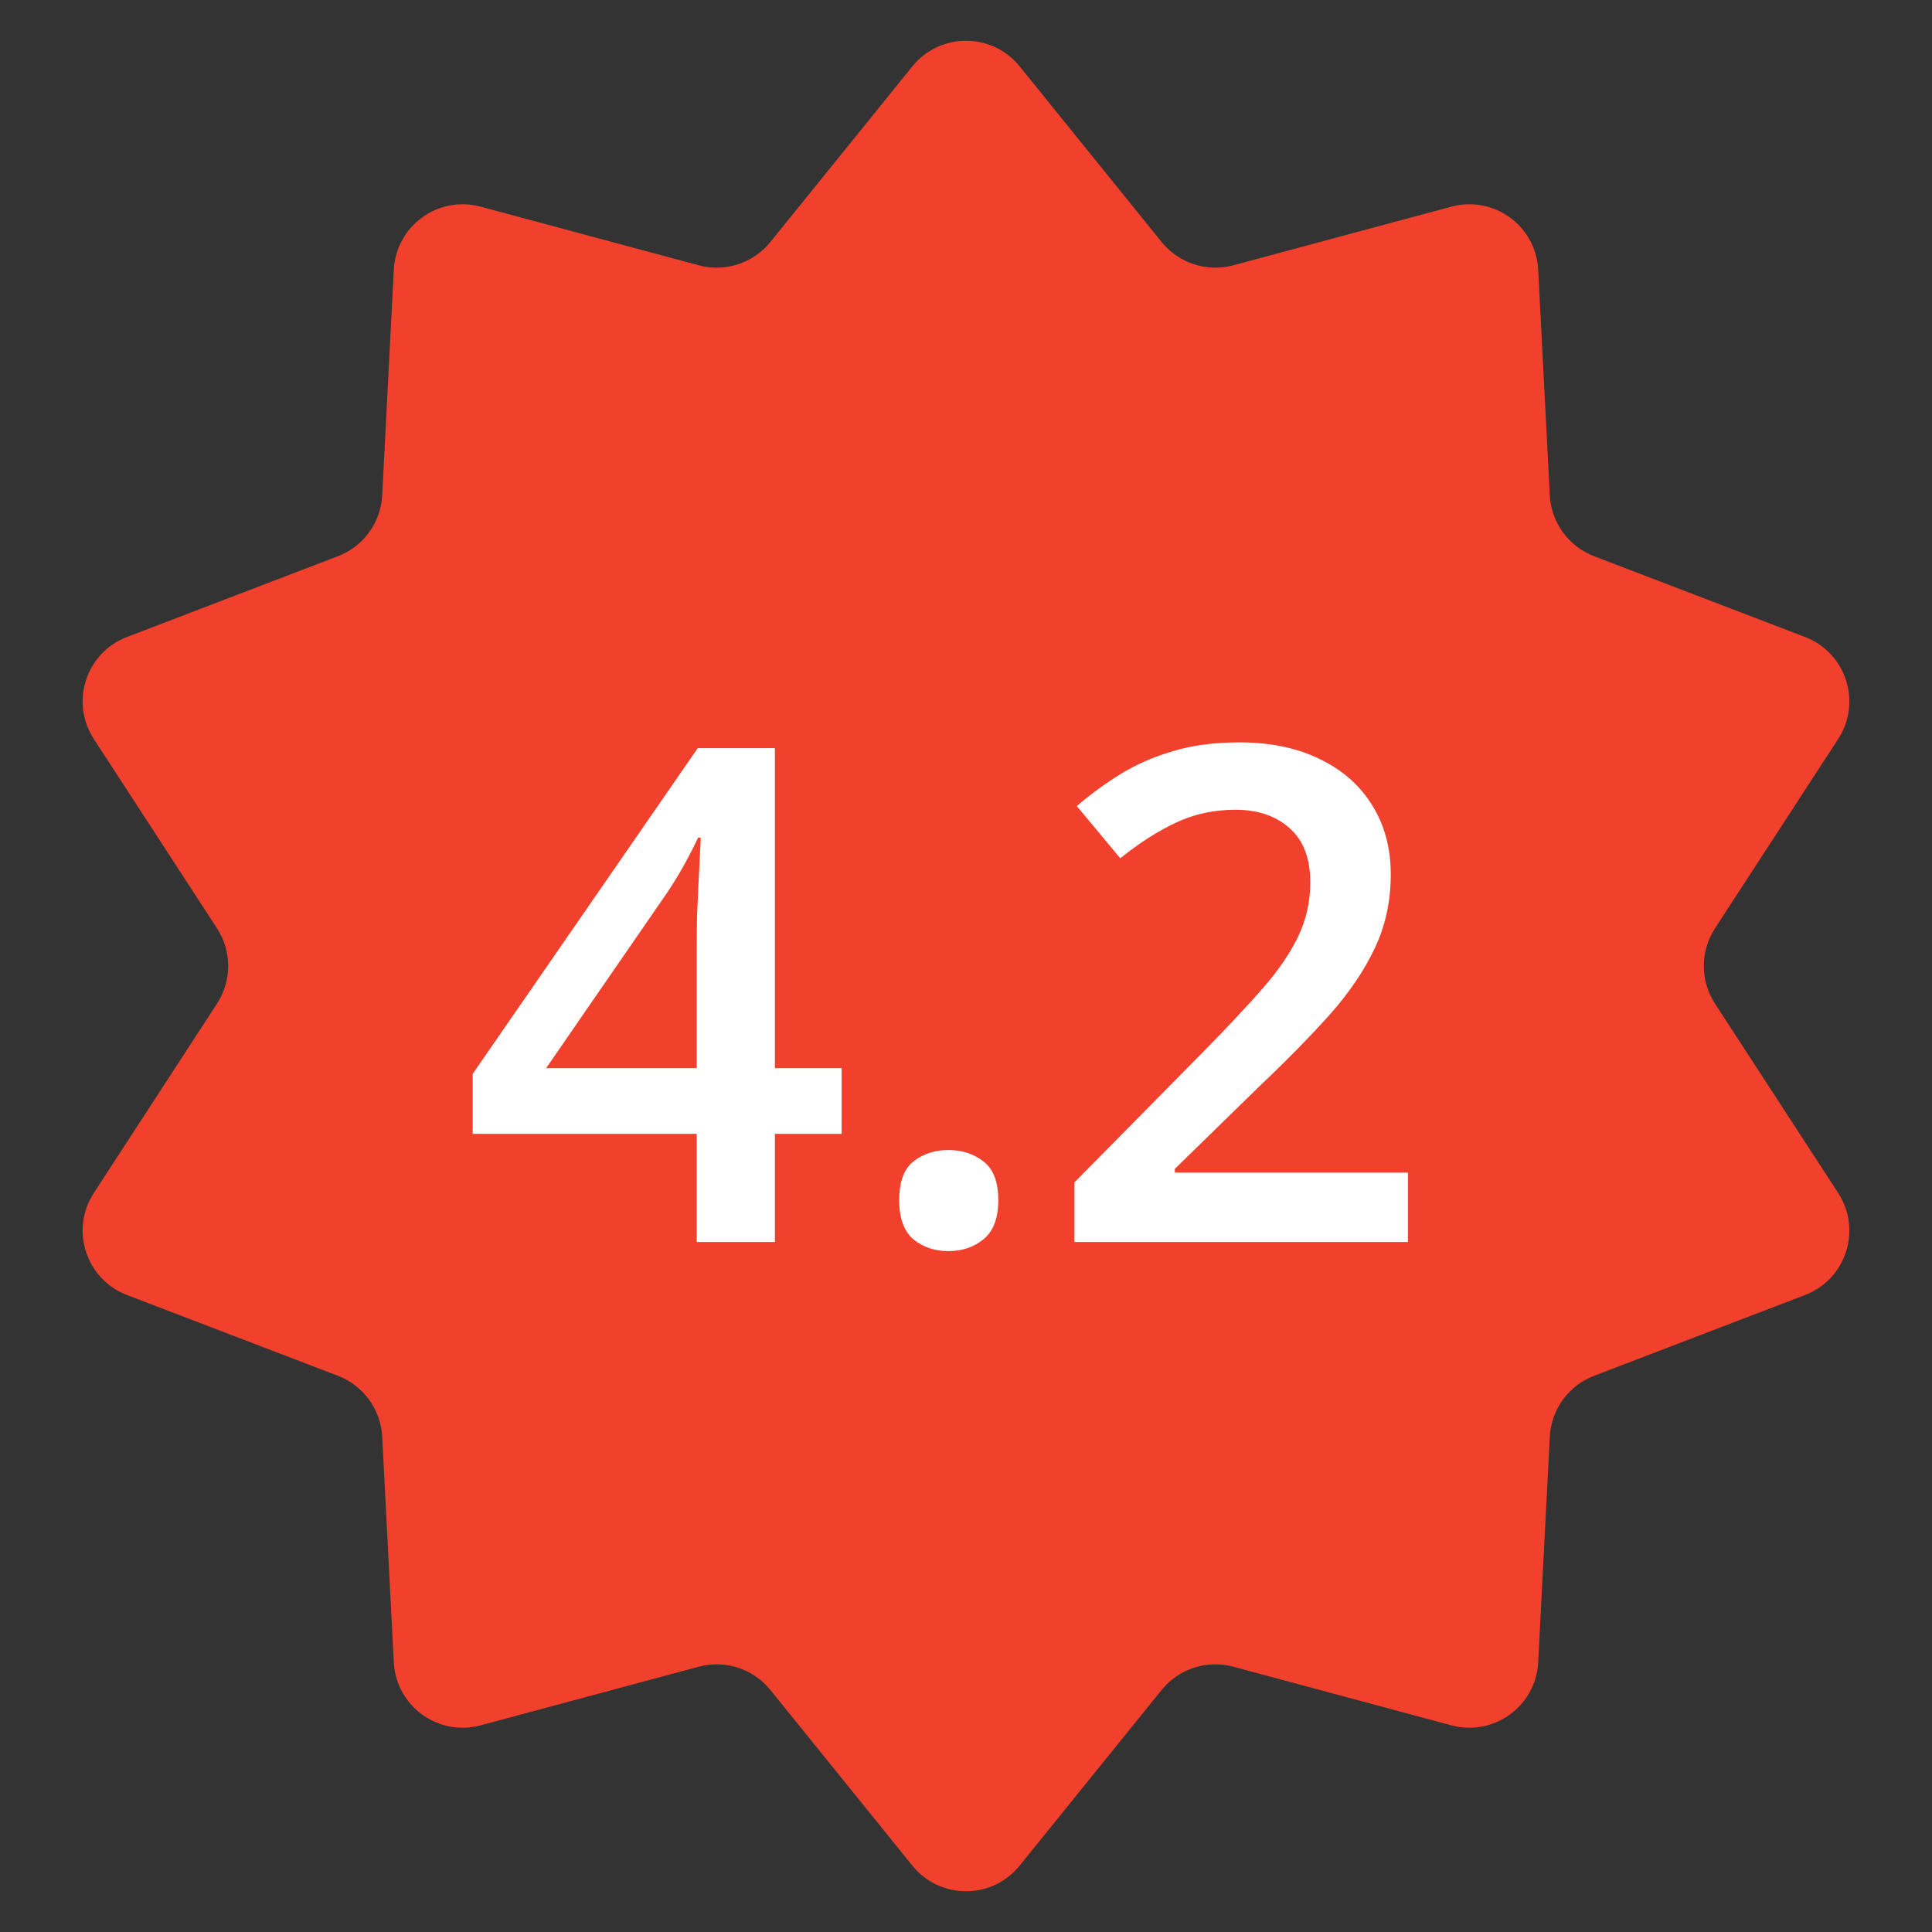
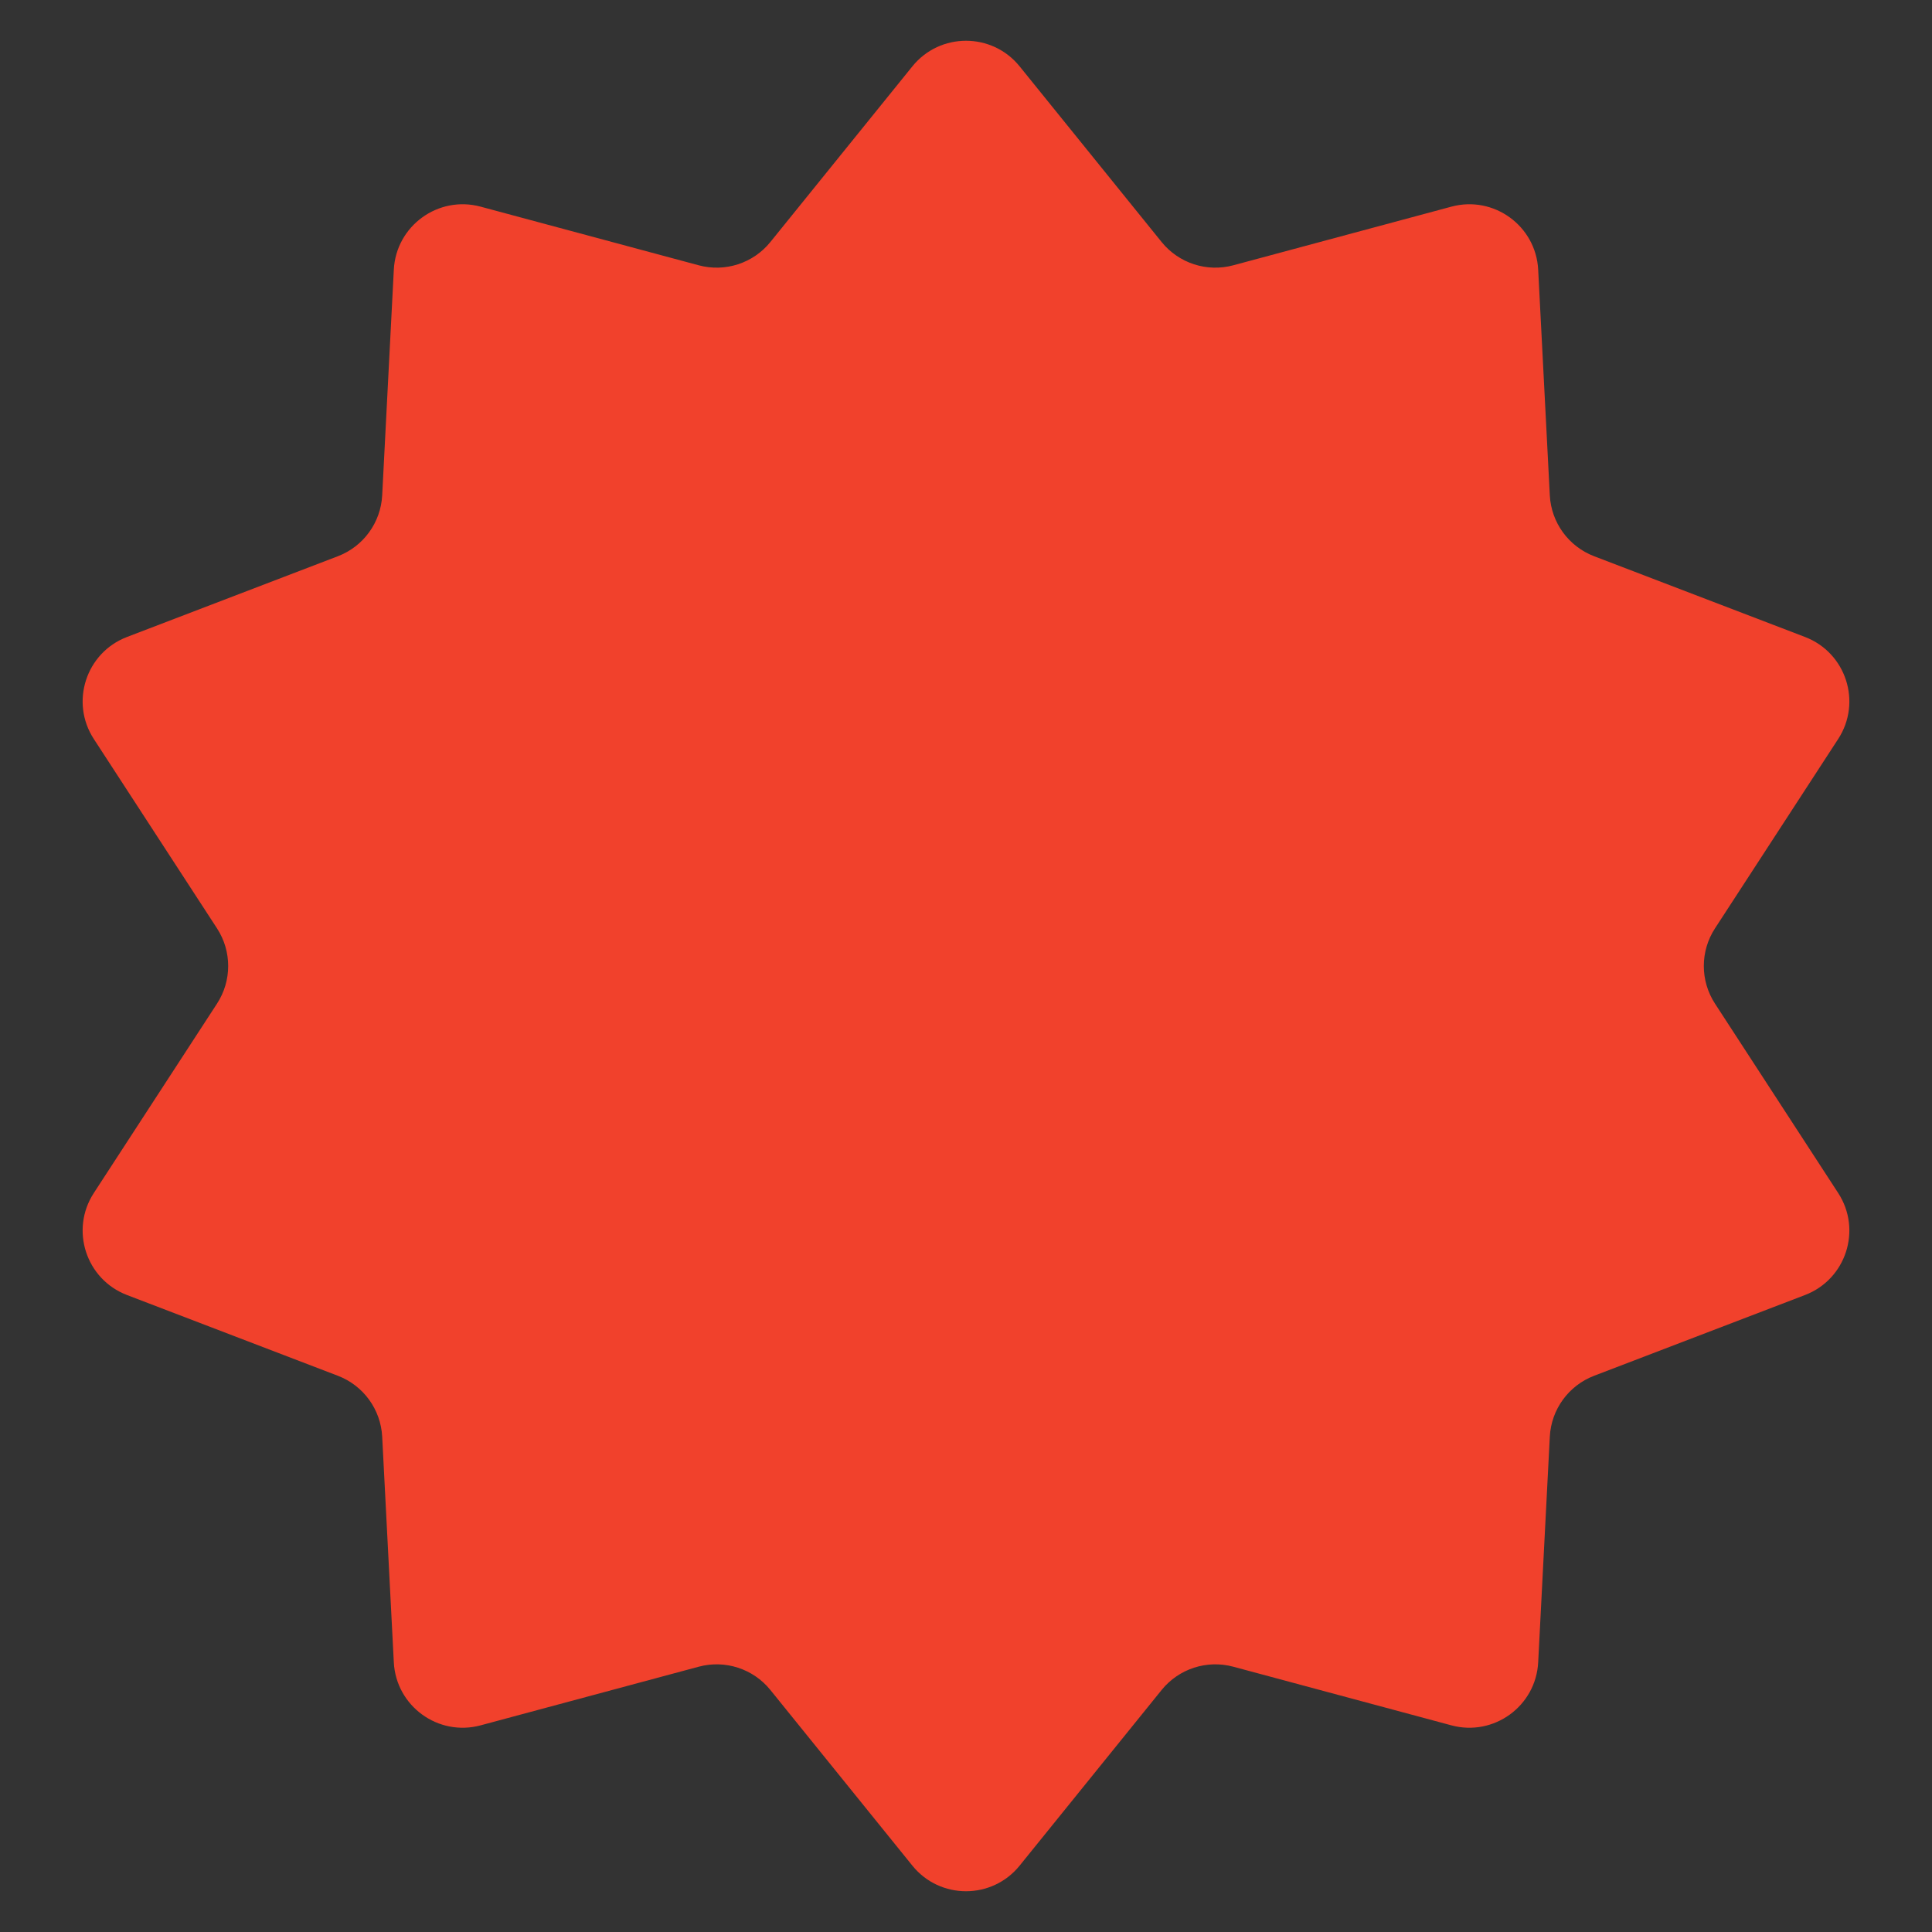
<svg xmlns="http://www.w3.org/2000/svg" width="56" height="56" viewBox="0 0 56 56" fill="none">
  <rect x="0" y="0" width="56" height="56" fill="#333333" stroke="none" />
  <path d="M26.445 1.924C27.245 0.934 28.755 0.934 29.555 1.924L33.671 7.016C34.169 7.631 34.982 7.895 35.746 7.69L42.069 5.99C43.298 5.659 44.52 6.547 44.585 7.818L44.922 14.357C44.963 15.147 45.466 15.839 46.205 16.122L52.319 18.463C53.508 18.918 53.975 20.354 53.28 21.421L49.71 26.909C49.278 27.572 49.278 28.428 49.71 29.091L53.28 34.579C53.975 35.646 53.508 37.082 52.319 37.537L46.205 39.878C45.466 40.161 44.963 40.853 44.922 41.643L44.585 48.182C44.52 49.453 43.298 50.341 42.069 50.01L35.746 48.31C34.982 48.105 34.169 48.369 33.671 48.984L29.555 54.076C28.755 55.066 27.245 55.066 26.445 54.076L22.329 48.984C21.831 48.369 21.018 48.105 20.254 48.31L13.931 50.01C12.702 50.341 11.48 49.453 11.415 48.182L11.078 41.643C11.037 40.853 10.534 40.161 9.795 39.878L3.681 37.537C2.492 37.082 2.025 35.646 2.72 34.579L6.29 29.091C6.722 28.428 6.722 27.572 6.29 26.909L2.72 21.421C2.025 20.354 2.492 18.918 3.681 18.463L9.795 16.122C10.534 15.839 11.037 15.147 11.078 14.357L11.415 7.818C11.48 6.547 12.702 5.659 13.931 5.99L20.254 7.69C21.018 7.895 21.831 7.631 22.329 7.016L26.445 1.924Z" fill="#F1412C" />
-   <path d="M24.395 32.865H22.461V36H20.195V32.865H13.701V31.127L20.225 21.684H22.461V30.961H24.395V32.865ZM20.195 30.961V27.416C20.195 27.123 20.199 26.827 20.205 26.527C20.218 26.221 20.231 25.928 20.244 25.648C20.257 25.369 20.27 25.111 20.283 24.877C20.296 24.636 20.306 24.438 20.312 24.281H20.234C20.111 24.542 19.974 24.809 19.824 25.082C19.674 25.349 19.515 25.609 19.346 25.863L15.83 30.961H20.195ZM26.064 34.789C26.064 34.255 26.201 33.881 26.475 33.666C26.755 33.445 27.093 33.334 27.49 33.334C27.887 33.334 28.226 33.445 28.506 33.666C28.792 33.881 28.936 34.255 28.936 34.789C28.936 35.31 28.792 35.688 28.506 35.922C28.226 36.15 27.887 36.264 27.49 36.264C27.093 36.264 26.755 36.15 26.475 35.922C26.201 35.688 26.064 35.31 26.064 34.789ZM40.81 36H31.143V34.272L34.844 30.521C35.56 29.792 36.149 29.164 36.611 28.637C37.074 28.103 37.415 27.598 37.637 27.123C37.865 26.648 37.978 26.13 37.978 25.57C37.978 24.88 37.78 24.359 37.383 24.008C36.986 23.65 36.462 23.471 35.81 23.471C35.192 23.471 34.619 23.594 34.092 23.842C33.571 24.083 33.031 24.428 32.471 24.877L31.211 23.363C31.608 23.025 32.031 22.715 32.48 22.436C32.936 22.156 33.444 21.934 34.004 21.771C34.564 21.602 35.202 21.518 35.918 21.518C36.823 21.518 37.604 21.68 38.262 22.006C38.919 22.325 39.424 22.771 39.775 23.344C40.133 23.917 40.312 24.584 40.312 25.346C40.312 26.114 40.16 26.824 39.853 27.475C39.547 28.126 39.111 28.77 38.545 29.408C37.978 30.04 37.305 30.727 36.523 31.469L34.053 33.881V33.988H40.81V36Z" fill="white" />
</svg>